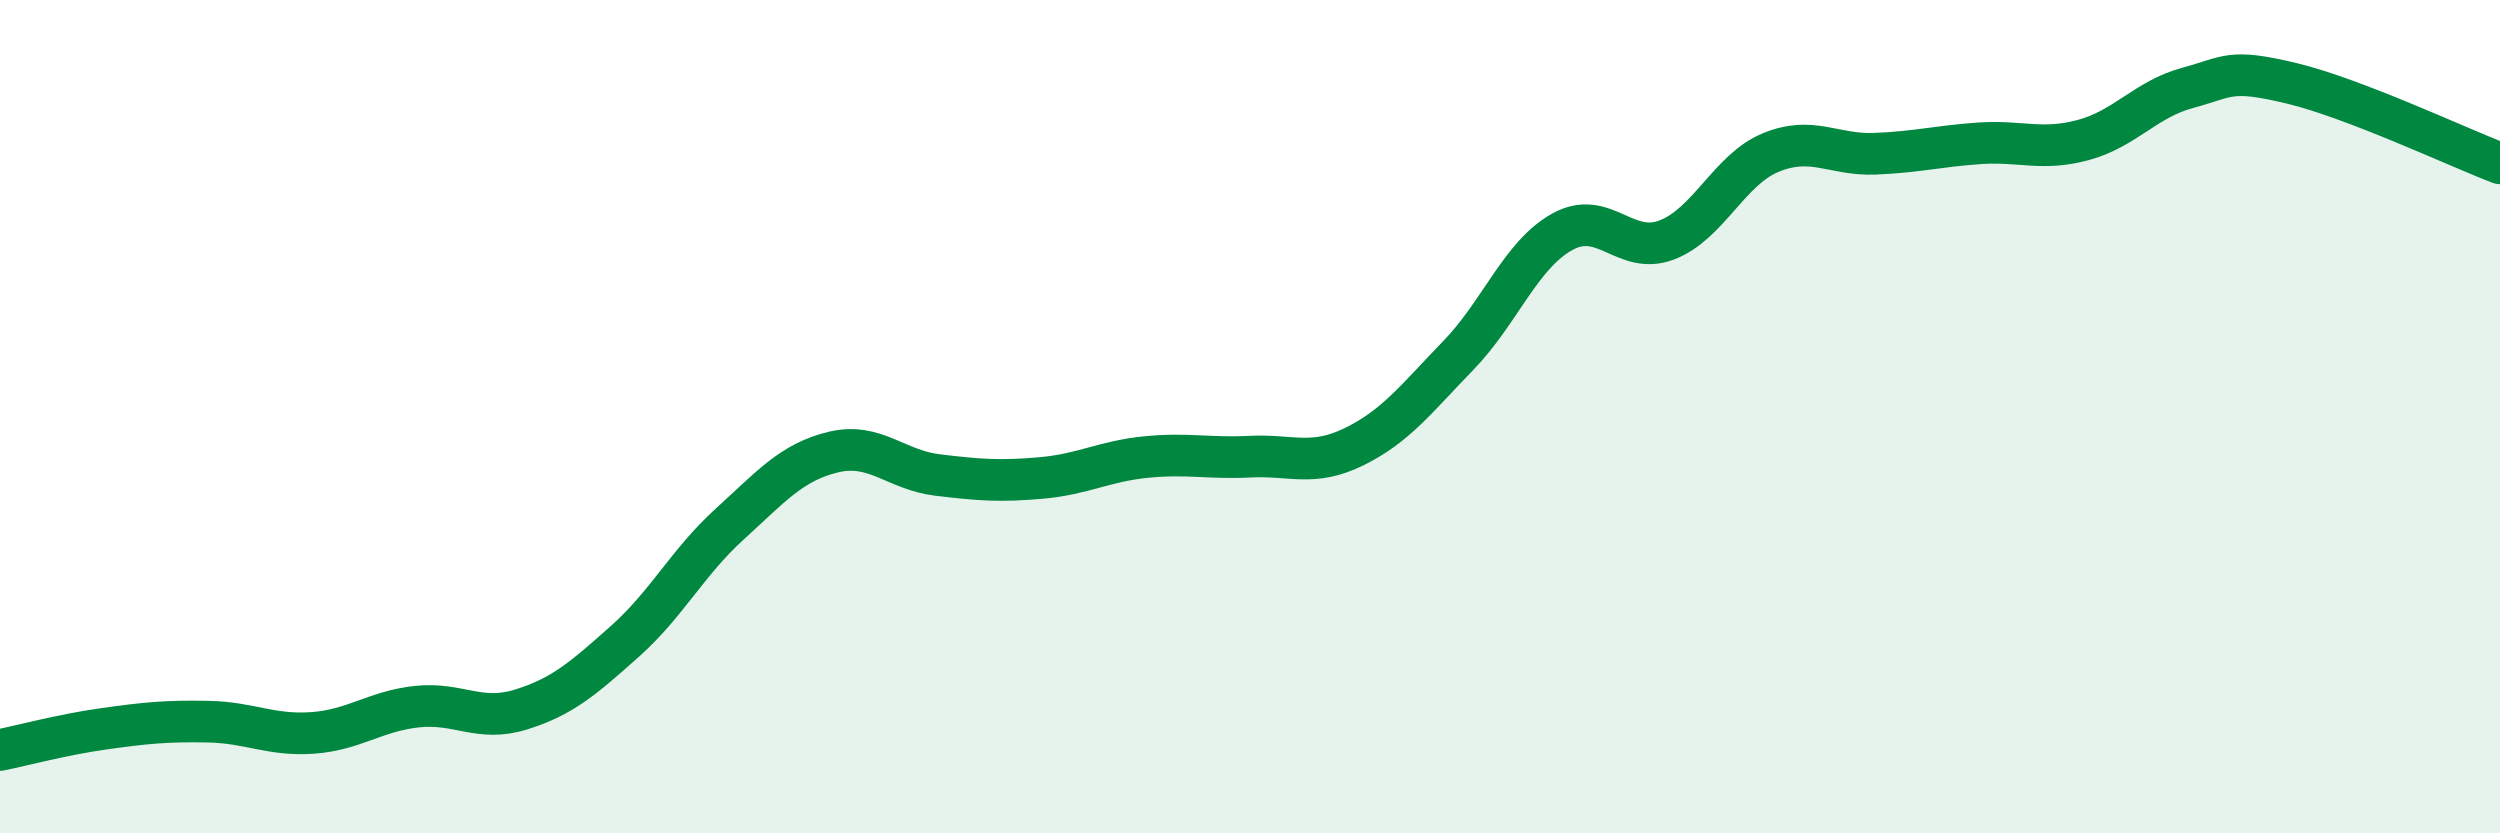
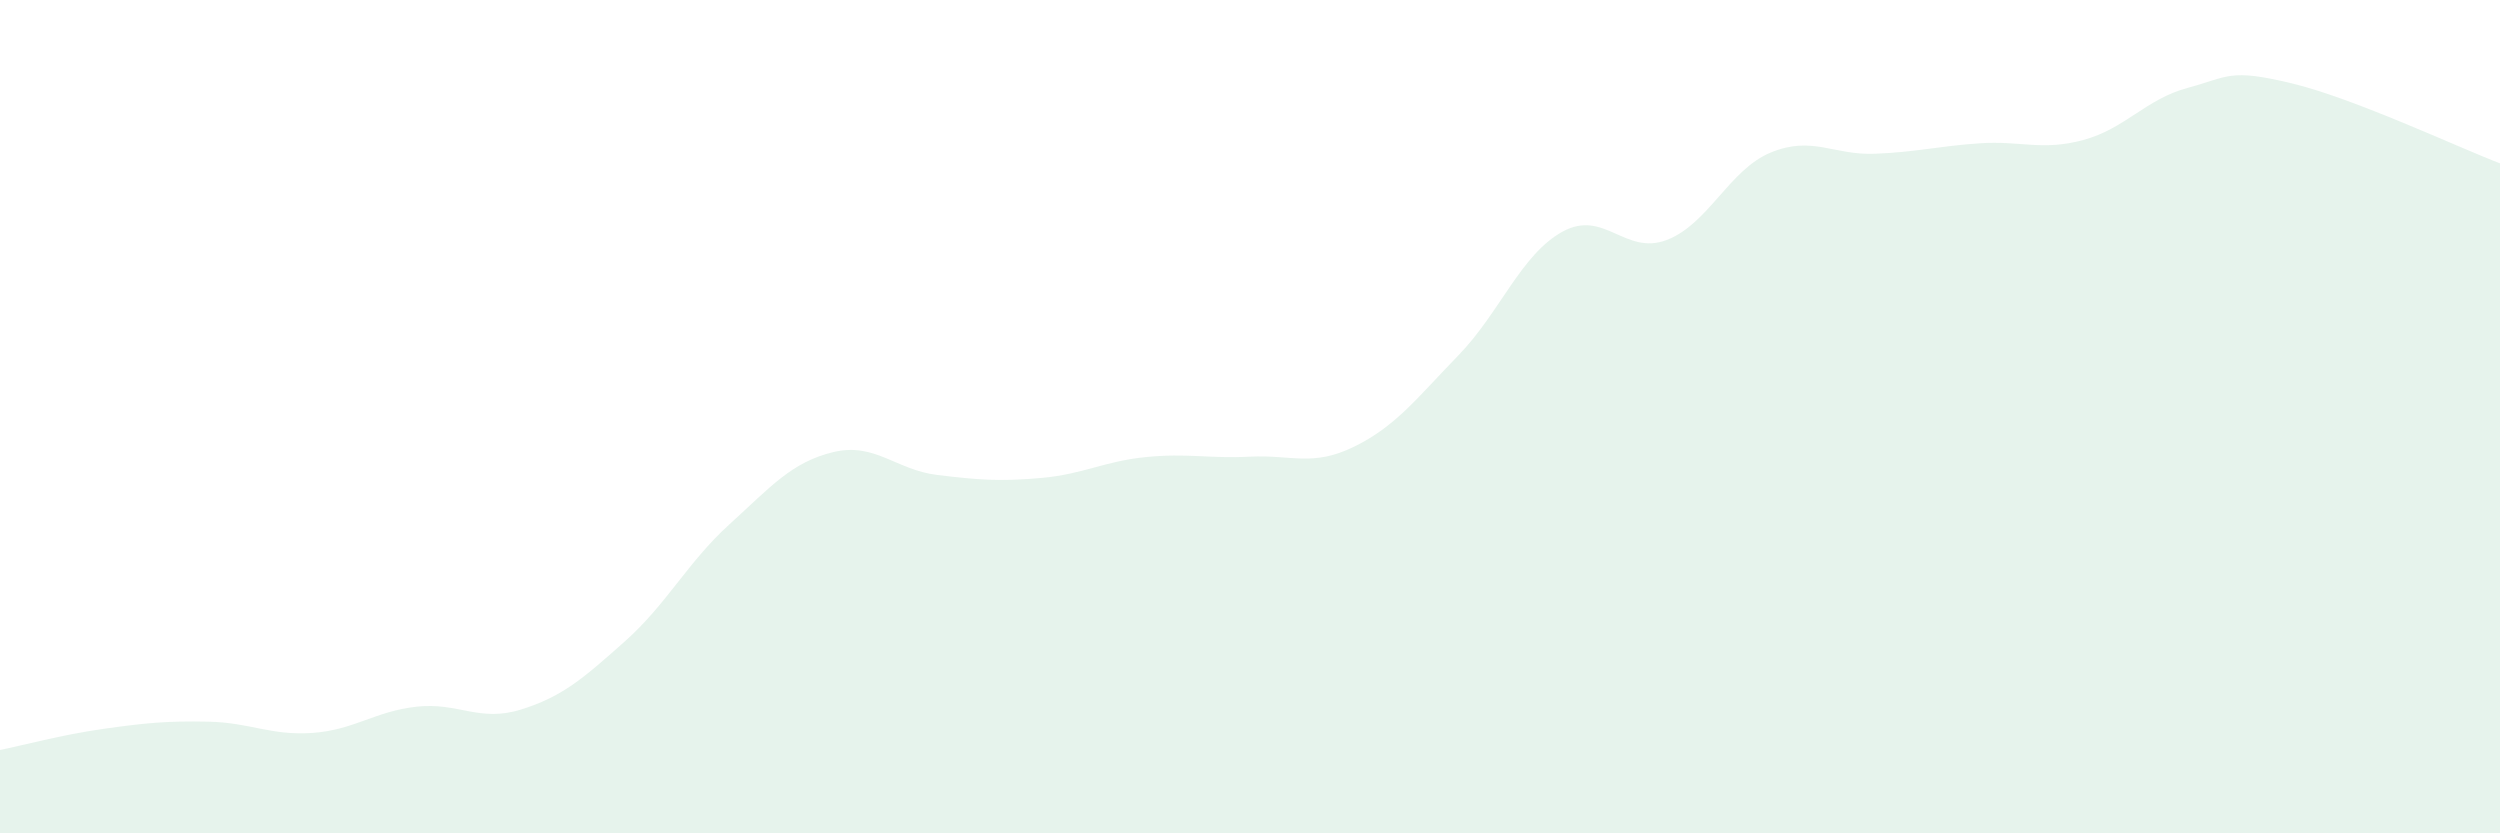
<svg xmlns="http://www.w3.org/2000/svg" width="60" height="20" viewBox="0 0 60 20">
  <path d="M 0,18 C 0.5,17.9 1.5,17.63 2.5,17.49 C 3.5,17.35 4,17.3 5,17.32 C 6,17.34 6.5,17.66 7.5,17.59 C 8.5,17.52 9,17.07 10,16.96 C 11,16.85 11.5,17.34 12.5,17.03 C 13.5,16.72 14,16.28 15,15.39 C 16,14.5 16.5,13.5 17.5,12.59 C 18.5,11.68 19,11.09 20,10.85 C 21,10.61 21.5,11.28 22.5,11.4 C 23.5,11.52 24,11.56 25,11.47 C 26,11.38 26.5,11.07 27.5,10.97 C 28.5,10.87 29,11.01 30,10.96 C 31,10.91 31.5,11.21 32.5,10.72 C 33.5,10.23 34,9.56 35,8.53 C 36,7.5 36.5,6.11 37.5,5.56 C 38.5,5.01 39,6.14 40,5.76 C 41,5.38 41.5,4.07 42.5,3.66 C 43.5,3.25 44,3.73 45,3.69 C 46,3.65 46.5,3.51 47.5,3.44 C 48.5,3.37 49,3.63 50,3.36 C 51,3.09 51.5,2.38 52.5,2.11 C 53.5,1.84 53.5,1.64 55,2 C 56.5,2.36 59,3.54 60,3.92L60 20L0 20Z" fill="#008740" opacity="0.1" stroke-linecap="round" stroke-linejoin="round" />
-   <path d="M 0,18 C 0.5,17.9 1.5,17.63 2.5,17.49 C 3.5,17.35 4,17.3 5,17.32 C 6,17.34 6.5,17.66 7.5,17.59 C 8.5,17.52 9,17.07 10,16.96 C 11,16.85 11.5,17.34 12.5,17.03 C 13.5,16.72 14,16.28 15,15.39 C 16,14.5 16.5,13.5 17.5,12.59 C 18.5,11.68 19,11.09 20,10.85 C 21,10.61 21.5,11.28 22.5,11.4 C 23.5,11.52 24,11.56 25,11.47 C 26,11.38 26.5,11.07 27.5,10.97 C 28.5,10.87 29,11.01 30,10.96 C 31,10.91 31.5,11.21 32.5,10.72 C 33.5,10.23 34,9.56 35,8.53 C 36,7.5 36.5,6.11 37.5,5.56 C 38.5,5.01 39,6.14 40,5.76 C 41,5.38 41.5,4.07 42.5,3.66 C 43.5,3.25 44,3.73 45,3.69 C 46,3.65 46.5,3.51 47.5,3.44 C 48.5,3.37 49,3.63 50,3.36 C 51,3.09 51.5,2.38 52.5,2.11 C 53.5,1.84 53.5,1.64 55,2 C 56.5,2.36 59,3.54 60,3.92" stroke="#008740" stroke-width="1" fill="none" stroke-linecap="round" stroke-linejoin="round" />
</svg>